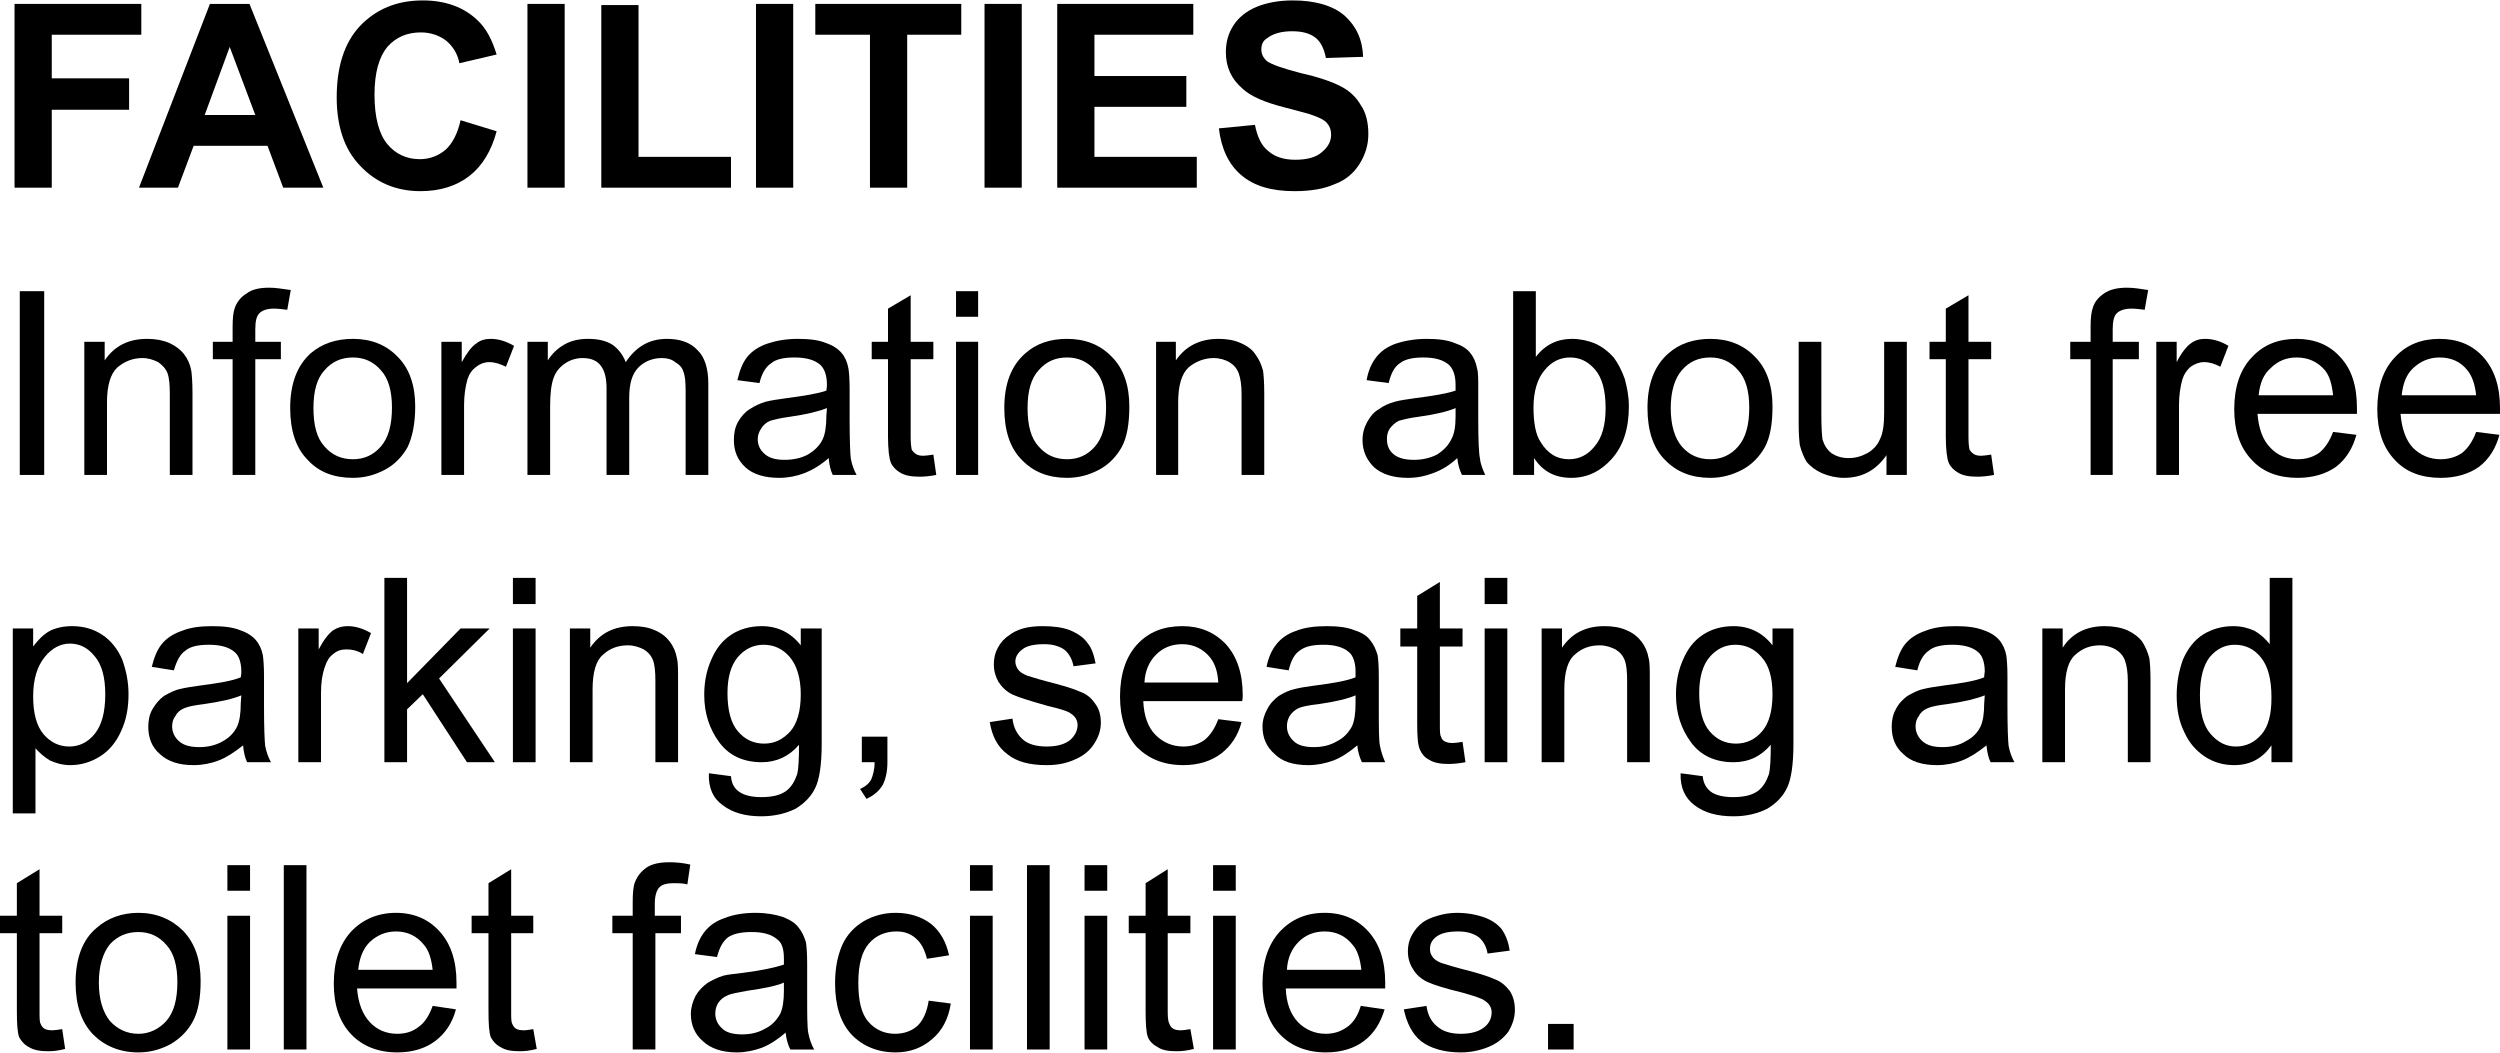
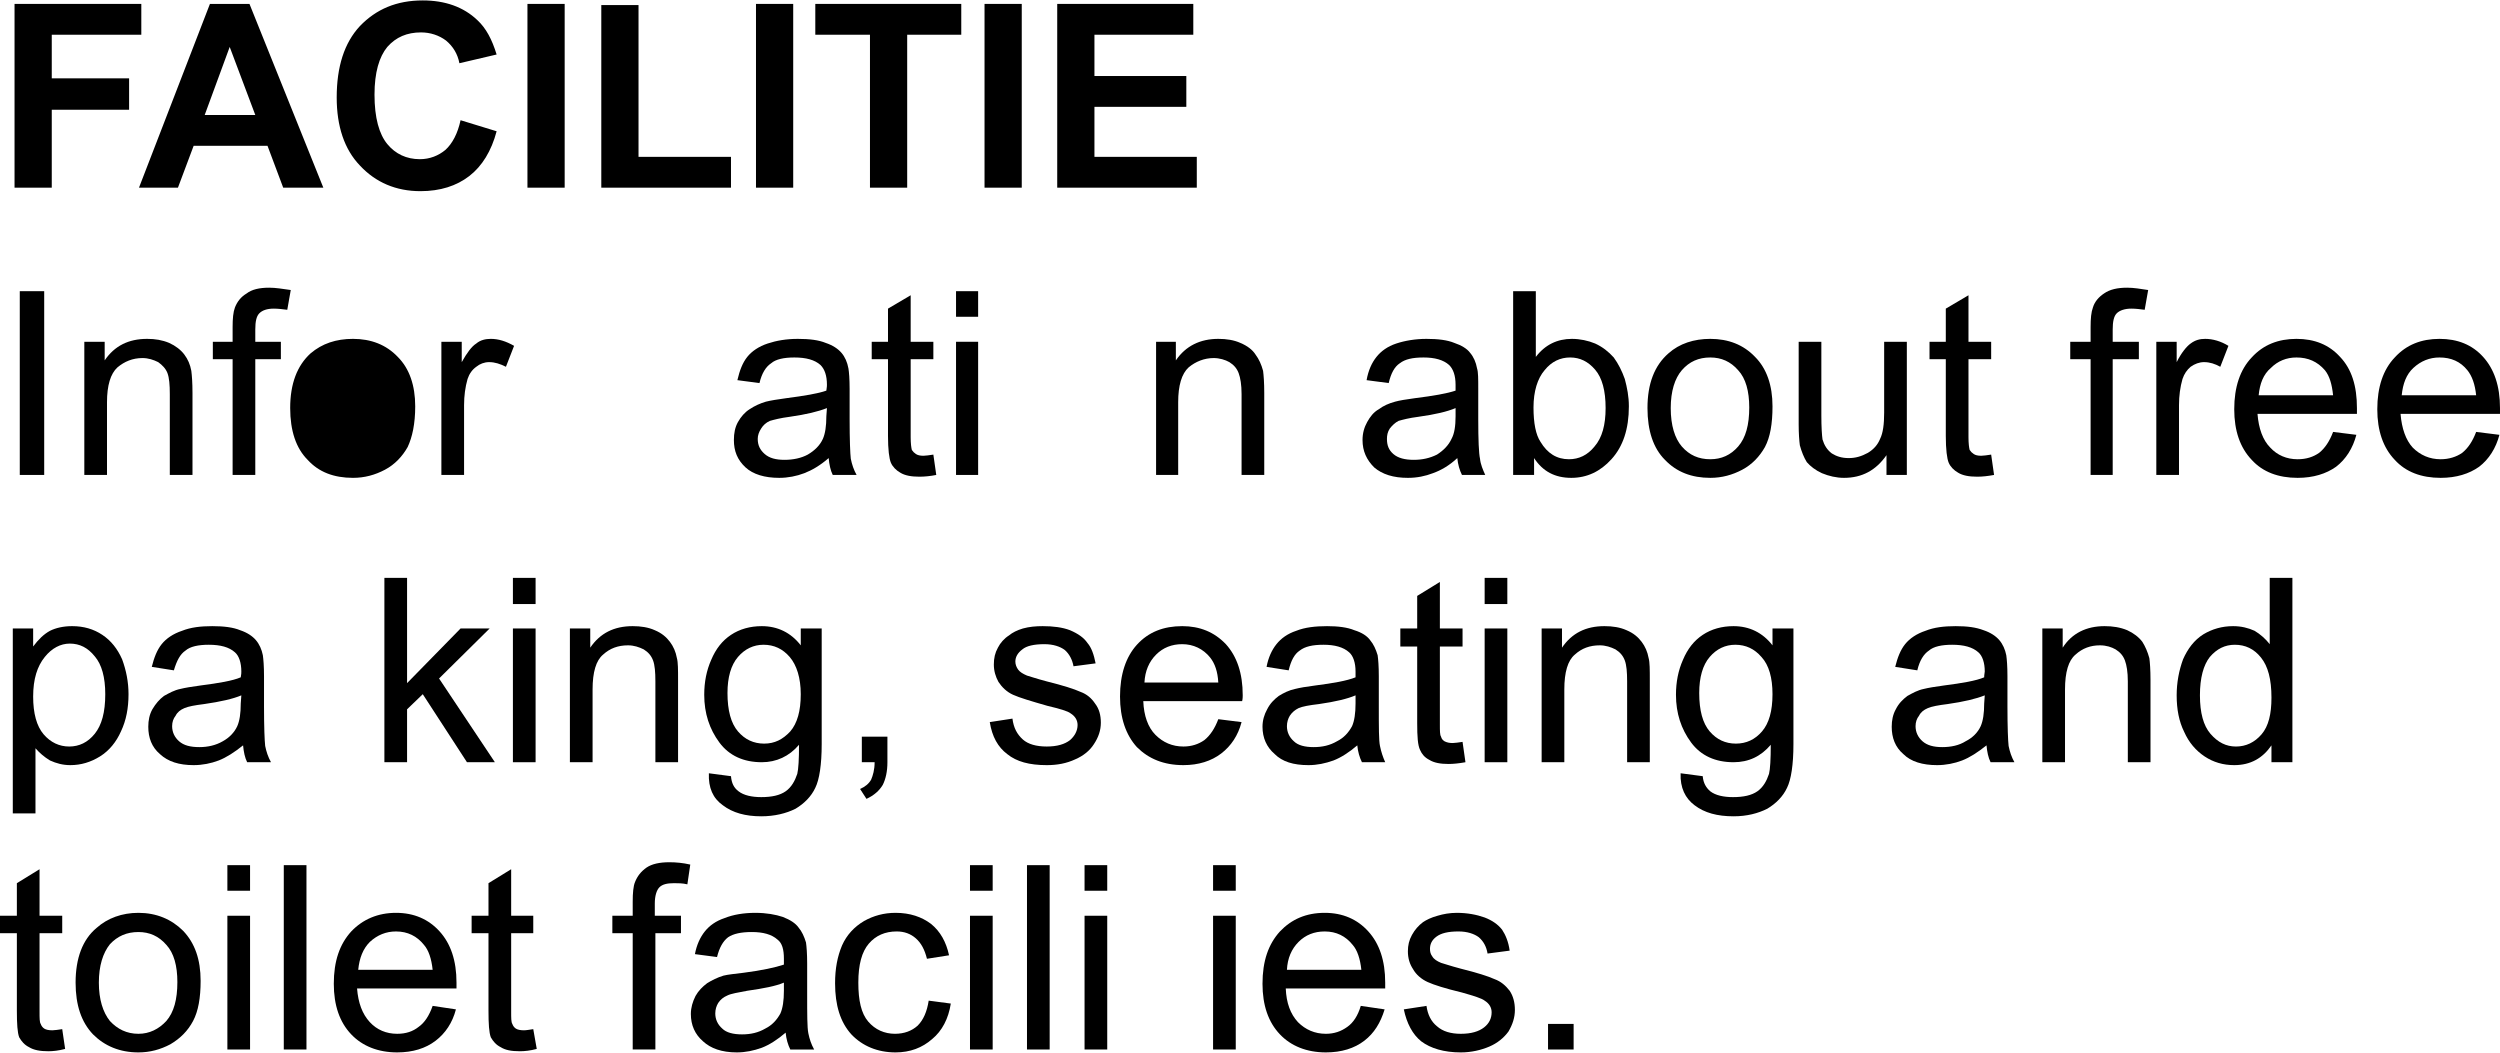
<svg xmlns="http://www.w3.org/2000/svg" width="672" height="283" viewBox="0 0 4299 1809" shape-rendering="geometricPrecision" image-rendering="optimizeQuality" fill-rule="evenodd" clip-rule="evenodd">
  <g fill-rule="nonzero">
    <path d="m25 322v-316h218v53h-154v75h133v54h-133v134h-64" />
    <path d="m556 322h-69l-27-72h-127l-27 72h-67l122-316h68l127 316m-117-125l-44-117-43 117h87" />
    <path d="m792 206l62 19c-9 34-25 60-47 77-22 17-50 26-84 26-42 0-77-15-104-44-27-28-40-68-40-117 0-53 13-94 40-123 28-29 63-44 108-44 38 0 70 11 94 34 15 14 25 33 33 59l-64 15c-3-16-11-29-23-39-12-9-27-14-43-14-24 0-43 8-58 25-14 17-22 44-22 82 0 40 8 68 22 85 14 17 33 26 56 26 17 0 32-6 44-16 12-11 21-28 26-51" />
    <path d="m907 322v-316h64v316h-64" />
    <path d="m1034 322v-314h64v261h159v53h-223" />
    <path d="m1300 322v-316h64v316h-64" />
    <path d="m1496 322v-263h-94v-53h251v53h-93v263h-64" />
    <path d="m1693 322v-316h64v316h-64" />
    <path d="m1818 322v-316h234v53h-170v71h158v53h-158v86h176v53h-240" />
-     <path d="m2096 220l62-6c4 20 11 36 23 45 11 10 27 15 46 15 20 0 36-4 46-13 11-9 16-19 16-30 0-8-2-14-7-20-4-5-12-9-23-13-7-3-24-7-50-14-35-9-58-19-72-32-20-17-29-38-29-63 0-17 4-32 13-46 9-14 23-25 40-32 17-7 38-11 62-11 39 0 69 9 89 26 20 18 31 41 32 71l-64 2c-3-16-9-28-18-35-9-7-22-11-40-11-18 0-33 4-43 12-7 4-10 11-10 19 0 8 3 14 9 20 8 6 28 13 59 21 31 7 54 15 69 23 14 7 26 18 34 32 9 13 13 30 13 50 0 18-5 35-15 51-10 16-24 28-43 35-18 8-41 12-69 12-40 0-70-9-92-28-21-18-34-45-38-80" />
    <path d="m34 816v-316h42v316h-42" />
    <path d="m145 816v-229h35v32c17-25 41-37 73-37 14 0 26 2 38 7 11 5 20 12 26 20 6 8 10 17 12 28 1 8 2 20 2 38v141h-39v-139c0-16-1-28-4-36-3-8-9-14-16-19-8-4-17-7-27-7-17 0-31 6-43 16-12 11-18 31-18 60v125h-39" />
    <path d="m400 816v-199h-34v-30h34v-25c0-15 1-26 4-34 4-10 10-18 20-24 9-7 22-10 39-10 11 0 23 2 37 4l-6 34c-8-1-16-2-23-2-12 0-20 3-25 8-5 5-7 14-7 28v21h44v30h-44v199h-39" />
-     <path d="m499 701c0-42 12-73 35-94 20-17 44-25 73-25 31 0 57 10 77 31 20 20 30 49 30 85 0 30-5 53-13 70-9 16-22 30-39 39-17 9-35 14-55 14-33 0-59-10-78-31-20-20-30-50-30-89m40 0c0 30 6 52 19 66 13 15 29 22 49 22 19 0 35-7 48-22 13-15 19-37 19-67 0-28-6-50-19-64-13-15-29-22-48-22-20 0-36 7-49 22-13 14-19 36-19 65" />
+     <path d="m499 701c0-42 12-73 35-94 20-17 44-25 73-25 31 0 57 10 77 31 20 20 30 49 30 85 0 30-5 53-13 70-9 16-22 30-39 39-17 9-35 14-55 14-33 0-59-10-78-31-20-20-30-50-30-89m40 0" />
    <path d="m759 816v-229h35v35c9-16 17-27 25-32 7-6 16-8 25-8 13 0 26 4 40 12l-14 36c-10-5-19-8-29-8-8 0-16 3-22 8-7 5-12 12-15 21-4 14-6 29-6 45v120h-39" />
-     <path d="m907 816v-229h35v32c7-11 16-20 28-27 12-7 26-10 41-10 17 0 31 3 42 10 10 7 18 17 23 30 18-27 41-40 71-40 22 0 40 6 52 19 13 12 19 32 19 58v157h-39v-144c0-16-1-27-4-34-2-7-7-12-14-16-6-5-14-7-23-7-16 0-30 6-40 16-11 11-16 28-16 52v133h-39v-149c0-17-3-30-10-39-6-8-16-13-31-13-11 0-21 3-30 9-9 6-16 14-20 25-4 11-6 27-6 48v119h-39" />
    <path d="m1425 787c-15 13-29 21-42 26-13 5-28 8-43 8-25 0-45-6-58-18-14-13-20-28-20-47 0-12 2-22 7-31 5-9 12-17 20-22 9-6 18-10 28-13 8-2 20-4 35-6 31-4 55-8 69-13 1-6 1-9 1-10 0-16-4-27-11-34-10-9-25-13-45-13-18 0-32 3-40 10-9 6-16 17-20 34l-38-5c4-17 9-30 17-40 8-10 20-18 35-23 15-5 32-8 52-8 20 0 36 2 48 7 12 4 21 10 27 17 6 7 10 16 12 27 1 6 2 18 2 35v52c0 36 1 59 2 68 2 10 5 19 10 28h-41c-4-8-6-18-7-29m-3-86c-15 6-36 11-64 15-16 2-27 5-34 7-7 3-12 8-15 13-4 6-6 12-6 18 0 11 4 19 12 26 8 7 19 10 34 10 15 0 29-3 40-9 12-7 21-16 26-27 4-9 6-22 6-39l1-14" />
    <path d="m1605 781l5 35c-10 2-20 3-29 3-14 0-25-2-33-7-7-4-13-10-16-17-3-7-5-23-5-46v-132h-28v-30h28v-57l39-23v80h39v30h-39v134c0 11 1 18 2 22 2 3 4 5 7 7 3 2 7 3 13 3 4 0 10-1 17-2" />
    <path d="m1644 544v-44h38v44h-38m0 272v-229h38v229h-38" />
-     <path d="m1727 701c0-42 12-73 36-94 19-17 43-25 72-25 31 0 57 10 77 31 20 20 30 49 30 85 0 30-4 53-13 70-9 16-22 30-39 39-17 9-35 14-55 14-32 0-58-10-78-31-20-20-30-50-30-89m40 0c0 30 6 52 19 66 13 15 29 22 49 22 19 0 35-7 48-22 13-15 19-37 19-67 0-28-6-50-19-64-13-15-29-22-48-22-20 0-36 7-49 22-13 14-19 36-19 65" />
    <path d="m1988 816v-229h34v32c17-25 42-37 73-37 14 0 27 2 38 7 12 5 21 12 26 20 6 8 10 17 13 28 1 8 2 20 2 38v141h-39v-139c0-16-2-28-5-36-3-8-8-14-16-19-7-4-17-7-27-7-16 0-31 6-43 16-12 11-18 31-18 60v125h-38" />
    <path d="m2506 787c-14 13-28 21-42 26-13 5-27 8-43 8-25 0-44-6-58-18-13-13-20-28-20-47 0-12 3-22 8-31 5-9 11-17 20-22 8-6 17-10 28-13 7-2 19-4 34-6 32-4 55-8 70-13 0-6 0-9 0-10 0-16-4-27-11-34-10-9-25-13-44-13-19 0-32 3-41 10-9 6-15 17-19 34l-38-5c3-17 9-30 17-40 8-10 19-18 34-23 15-5 33-8 52-8 20 0 36 2 48 7 12 4 22 10 27 17 6 7 10 16 12 27 2 6 2 18 2 35v52c0 36 1 59 3 68 1 10 5 19 9 28h-40c-4-8-7-18-8-29m-3-86c-14 6-35 11-64 15-16 2-27 5-34 7-6 3-11 8-15 13-4 6-5 12-5 18 0 11 3 19 11 26 8 7 20 10 35 10 15 0 28-3 40-9 11-7 20-16 25-27 5-9 7-22 7-39v-14" />
    <path d="m2638 816h-36v-316h39v113c16-21 37-31 62-31 14 0 28 3 40 8 13 6 23 14 32 24 8 11 14 23 19 37 4 15 7 30 7 47 0 39-10 69-30 91-19 21-42 32-69 32-28 0-49-11-64-34v29m-1-116c0 27 4 47 12 59 12 20 28 30 49 30 17 0 32-7 44-22 13-15 19-37 19-66 0-30-6-52-18-66-12-14-26-21-43-21-17 0-32 7-44 22-12 14-19 36-19 64" />
    <path d="m2833 701c0-42 12-73 36-94 19-17 44-25 72-25 31 0 57 10 77 31 20 20 30 49 30 85 0 30-4 53-13 70-9 16-22 30-39 39-17 9-35 14-55 14-32 0-58-10-78-31-20-20-30-50-30-89m40 0c0 30 7 52 19 66 13 15 29 22 49 22 19 0 35-7 48-22 13-15 19-37 19-67 0-28-6-50-19-64-13-15-29-22-48-22-20 0-36 7-49 22-12 14-19 36-19 65" />
    <path d="m3244 816v-34c-18 26-42 39-73 39-13 0-26-3-38-8-11-5-20-12-26-19-5-8-9-18-12-29-1-8-2-20-2-36v-142h39v127c0 20 1 34 2 41 3 10 8 18 16 24 8 5 17 8 29 8 12 0 22-3 33-9 10-6 17-14 21-24 5-10 7-25 7-45v-122h39v229h-35" />
    <path d="m3424 781l5 35c-11 2-20 3-29 3-14 0-25-2-33-7-7-4-13-10-16-17-3-7-5-23-5-46v-132h-28v-30h28v-57l39-23v80h39v30h-39v134c0 11 1 18 2 22 2 3 4 5 7 7 3 2 7 3 13 3 4 0 10-1 17-2" />
    <path d="m3595 816v-199h-35v-30h35v-25c0-15 1-26 4-34 3-10 10-18 19-24 10-7 23-10 40-10 11 0 23 2 36 4l-6 34c-8-1-15-2-23-2-11 0-20 3-25 8-5 5-7 14-7 28v21h45v30h-45v199h-38" />
    <path d="m3708 816v-229h35v35c8-16 17-27 24-32 8-6 16-8 25-8 13 0 27 4 40 12l-14 36c-9-5-18-8-28-8-8 0-16 3-23 8-6 5-11 12-14 21-4 14-6 29-6 45v120h-39" />
    <path d="m4012 742l40 5c-6 23-18 42-35 55-17 12-39 19-66 19-33 0-60-10-79-31-20-21-30-50-30-87 0-38 10-68 30-89 20-22 46-32 77-32 31 0 56 10 75 31 20 21 29 50 29 88 0 2 0 6 0 10h-171c2 25 9 45 22 58 12 13 28 20 47 20 15 0 27-4 37-11 10-8 18-20 24-36m-128-63h128c-2-19-6-33-14-43-13-15-29-22-49-22-17 0-32 6-44 18-13 11-19 27-21 47" />
    <path d="m4258 742l40 5c-6 23-18 42-35 55-17 12-39 19-66 19-33 0-60-10-79-31-20-21-30-50-30-87 0-38 10-68 30-89 20-22 46-32 77-32 31 0 56 10 75 31 19 21 29 50 29 88 0 2 0 6 0 10h-171c2 25 9 45 21 58 13 13 29 20 48 20 14 0 27-4 37-11 10-8 18-20 24-36m-128-63h128c-2-19-7-33-15-43-12-15-28-22-48-22-17 0-32 6-45 18-12 11-18 27-20 47" />
    <path d="m22 1398v-318h35v31c9-12 18-21 29-27 10-5 23-8 38-8 20 0 37 5 52 15 15 10 26 24 34 42 7 19 11 39 11 60 0 24-4 45-13 64-8 18-20 33-36 43-16 10-33 15-51 15-13 0-24-3-35-8-10-6-18-13-25-21v112h-39m35-201c0 29 6 51 18 65 12 14 27 21 44 21 17 0 32-7 44-22 12-15 18-37 18-68 0-29-6-51-18-65-12-15-26-22-43-22-16 0-31 8-43 23-13 16-20 38-20 68" />
    <path d="m418 1281c-15 12-29 21-42 26-13 5-28 8-43 8-25 0-44-6-58-19-14-12-20-28-20-47 0-11 2-21 7-30 6-10 12-17 20-23 9-5 18-10 28-12 8-2 20-4 35-6 31-4 55-8 69-14 1-5 1-8 1-10 0-15-4-27-11-33-10-9-25-13-45-13-18 0-32 3-40 10-9 6-15 17-20 34l-38-6c4-16 9-29 17-39 8-10 20-18 35-23 15-6 32-8 52-8 20 0 36 2 48 7 12 4 21 10 27 17 6 7 10 16 12 26 1 7 2 19 2 36v52c0 36 1 59 2 68 2 10 5 19 10 28h-41c-4-8-6-18-7-29m-3-86c-14 6-36 11-64 15-16 2-27 4-34 7-7 3-12 7-15 13-4 5-6 11-6 18 0 10 4 19 12 26 8 7 19 10 35 10 14 0 28-3 40-10 11-6 20-15 25-26 4-9 6-22 6-39l1-14" />
-     <path d="m513 1310v-230h35v36c9-17 17-27 25-33 8-5 16-7 25-7 13 0 26 4 40 12l-14 36c-9-6-19-8-28-8-9 0-16 2-23 8-7 5-11 12-14 21-5 14-7 29-7 45v120h-39" />
    <path d="m661 1310v-317h39v181l92-94h50l-87 86 96 144h-48l-76-117-27 26v91h-39" />
    <path d="m882 1038v-45h39v45h-39m0 272v-230h39v230h-39" />
    <path d="m980 1310v-230h35v33c17-25 41-37 73-37 14 0 27 2 38 7 12 5 20 12 26 20 6 8 10 17 12 28 2 7 2 20 2 38v141h-39v-139c0-16-1-28-4-36-3-8-8-14-16-19-8-4-17-7-27-7-17 0-31 5-43 16-12 10-18 30-18 60v125h-39" />
    <path d="m1219 1329l38 5c1 12 5 20 13 26 9 7 23 10 39 10 18 0 32-3 42-10 10-7 16-18 20-30 2-8 3-25 3-50-17 20-39 30-64 30-31 0-56-11-73-34-17-23-26-50-26-82 0-22 4-42 12-60 8-19 19-33 34-43 15-10 33-15 53-15 27 0 50 11 67 33v-29h36v199c0 35-4 61-11 75-7 15-19 27-34 36-16 8-36 13-59 13-27 0-49-6-66-19-17-12-25-30-24-55m32-138c0 30 6 52 18 66 12 14 27 21 45 21 18 0 32-7 45-21 12-14 18-35 18-64 0-28-7-50-19-64-12-14-27-21-45-21-17 0-32 7-44 21-12 14-18 35-18 62" />
    <path d="m1482 1310v-44h44v44c0 16-3 29-8 39-6 10-15 18-28 24l-11-17c9-4 15-9 19-16 3-7 6-17 6-30h-22" />
    <path d="m1702 1241l39-6c2 16 8 27 18 36 9 8 23 12 41 12 18 0 31-4 40-11 8-7 13-16 13-26 0-8-4-15-12-20-5-4-19-8-40-13-28-8-48-14-59-19-11-5-19-13-25-22-5-9-8-19-8-30 0-11 2-20 7-29 4-8 11-16 19-21 6-5 14-9 24-12 11-3 22-4 34-4 18 0 34 2 47 7 14 6 24 13 30 22 7 8 11 20 14 35l-38 5c-2-11-7-21-15-28-8-6-20-10-35-10-18 0-31 3-38 9-8 6-12 13-12 21 0 5 2 10 5 14 3 4 8 7 15 10 4 1 15 5 34 10 28 7 47 13 58 18 11 4 19 11 25 20 7 9 10 20 10 33 0 13-4 25-12 37-7 11-18 20-32 26-15 7-31 10-49 10-30 0-52-6-68-19-16-12-26-30-30-55" />
    <path d="m2095 1236l40 5c-6 23-18 41-35 54-17 13-39 20-65 20-34 0-60-11-80-31-19-21-29-50-29-87 0-38 10-68 29-89 20-22 46-32 78-32 30 0 55 10 75 31 19 21 29 50 29 88 0 2 0 6-1 10h-170c1 25 8 45 21 58 13 13 29 20 48 20 14 0 26-4 36-11 10-8 18-20 24-36m-127-63h127c-1-19-6-33-14-43-12-15-29-23-48-23-18 0-33 6-45 18-12 12-19 28-20 48" />
    <path d="m2334 1281c-14 12-28 21-41 26-14 5-28 8-43 8-26 0-45-6-58-19-14-12-21-28-21-47 0-11 3-21 8-30 5-10 12-17 20-23 8-5 18-10 28-12 8-2 19-4 35-6 31-4 54-8 69-14 0-5 0-8 0-10 0-15-4-27-11-33-10-9-25-13-44-13-19 0-32 3-41 10-9 6-15 17-19 34l-38-6c3-16 9-29 17-39 8-10 19-18 34-23 15-6 33-8 53-8 19 0 35 2 47 7 13 4 22 10 27 17 6 7 10 16 13 26 1 7 2 19 2 36v52c0 36 0 59 2 68 2 10 5 19 9 28h-40c-4-8-7-18-8-29m-3-86c-14 6-35 11-63 15-17 2-28 4-35 7-6 3-11 7-15 13-3 5-5 11-5 18 0 10 4 19 12 26 7 7 19 10 34 10 15 0 28-3 40-10 12-6 20-15 26-26 4-9 6-22 6-39v-14" />
    <path d="m2515 1275l5 35c-11 2-21 3-29 3-14 0-25-2-33-7-8-4-13-10-16-17-4-8-5-23-5-46v-132h-29v-31h29v-56l39-24v80h39v31h-39v134c0 11 0 18 2 21 1 4 3 6 6 8 4 2 8 3 14 3 4 0 10-1 17-2" />
    <path d="m2553 1038v-45h39v45h-39m0 272v-230h39v230h-39" />
    <path d="m2651 1310v-230h35v33c17-25 41-37 73-37 14 0 27 2 38 7 12 5 20 12 26 20 6 8 10 17 12 28 2 7 2 20 2 38v141h-39v-139c0-16-1-28-4-36-3-8-8-14-16-19-8-4-17-7-27-7-17 0-31 5-43 16-12 10-18 30-18 60v125h-39" />
    <path d="m2890 1329l38 5c1 12 6 20 13 26 9 7 23 10 39 10 18 0 32-3 42-10 10-7 16-18 20-30 2-8 3-25 3-50-17 20-38 30-64 30-31 0-56-11-73-34-17-23-26-50-26-82 0-22 4-42 12-60 8-19 19-33 34-43 15-10 33-15 53-15 27 0 50 11 67 33v-29h36v199c0 35-4 61-11 75-7 15-19 27-34 36-16 8-35 13-58 13-28 0-50-6-67-19-16-12-25-30-24-55m32-138c0 30 6 52 18 66 12 14 27 21 45 21 18 0 33-7 45-21 12-14 18-35 18-64 0-28-6-50-19-64-12-14-27-21-45-21-17 0-32 7-44 21-12 14-18 35-18 62" />
    <path d="m3416 1281c-15 12-29 21-42 26-13 5-28 8-43 8-25 0-45-6-58-19-14-12-20-28-20-47 0-11 2-21 7-30 5-10 12-17 20-23 9-5 18-10 28-12 8-2 20-4 35-6 31-4 55-8 69-14 0-5 1-8 1-10 0-15-4-27-11-33-10-9-25-13-45-13-18 0-32 3-40 10-9 6-16 17-20 34l-38-6c4-16 9-29 17-39 8-10 20-18 35-23 15-6 32-8 52-8 20 0 35 2 48 7 12 4 21 10 27 17 6 7 10 16 12 26 1 7 2 19 2 36v52c0 36 1 59 2 68 2 10 5 19 10 28h-41c-4-8-6-18-7-29m-3-86c-15 6-36 11-64 15-16 2-27 4-34 7-7 3-12 7-15 13-4 5-6 11-6 18 0 10 4 19 12 26 8 7 19 10 34 10 15 0 29-3 40-10 12-6 21-15 26-26 4-9 6-22 6-39l1-14" />
    <path d="m3512 1310v-230h35v33c16-25 41-37 72-37 14 0 27 2 39 7 11 5 20 12 26 20 5 8 9 17 12 28 1 7 2 20 2 38v141h-39v-139c0-16-2-28-5-36-3-8-8-14-16-19-7-4-16-7-27-7-16 0-30 5-42 16-12 10-18 30-18 60v125h-39" />
    <path d="m3906 1310v-29c-15 22-36 34-64 34-19 0-36-5-51-15-15-10-27-24-35-42-9-18-13-39-13-63 0-22 4-43 11-62 8-18 19-33 35-43 15-9 32-14 51-14 14 0 26 3 37 8 10 6 19 14 26 23v-114h39v317h-36m-123-115c0 30 6 52 18 66 13 15 27 22 44 22 17 0 32-7 44-21 12-14 17-35 17-63 0-32-6-54-18-69-12-15-27-22-45-22-17 0-31 7-43 21-11 14-17 36-17 66" />
    <path d="m107 1769l5 34c-11 3-21 4-29 4-14 0-25-2-33-7-8-4-13-10-17-17-3-8-4-23-4-46v-133h-29v-30h29v-56l39-24v80h39v30h-39v135c0 11 0 18 2 21 1 3 3 6 6 8 3 2 8 3 14 3 4 0 10-1 17-2" />
    <path d="m130 1689c0-42 12-74 36-94 19-17 44-26 72-26 31 0 57 11 77 31 20 21 30 49 30 86 0 29-4 52-13 69-9 17-22 30-39 40-17 9-35 14-55 14-32 0-58-11-78-31-20-21-30-50-30-89m40 0c0 29 7 51 19 66 13 14 29 22 49 22 19 0 35-8 48-22 13-15 19-37 19-67 0-28-6-50-19-64-13-15-29-22-48-22-20 0-36 7-49 21-12 15-19 37-19 66" />
    <path d="m391 1531v-44h39v44h-39m0 273v-230h39v230h-39" />
    <path d="m488 1804v-317h39v317h-39" />
    <path d="m744 1729l40 6c-6 23-18 41-35 54-17 13-39 20-66 20-33 0-60-11-79-31-20-21-30-50-30-87 0-39 10-68 30-90 20-21 46-32 77-32 31 0 56 11 75 32 19 21 29 50 29 88 0 2 0 5 0 10h-171c2 25 9 44 22 58 12 13 28 20 47 20 15 0 27-4 37-12 10-7 18-19 24-36m-128-62h128c-2-19-7-34-15-43-12-15-28-23-48-23-17 0-32 6-45 18-12 12-18 28-20 48" />
    <path d="m917 1769l6 34c-11 3-21 4-29 4-15 0-25-2-33-7-8-4-13-10-17-17-3-8-4-23-4-46v-133h-29v-30h29v-56l39-24v80h38v30h-38v135c0 11 0 18 2 21 1 3 3 6 6 8 3 2 8 3 14 3 4 0 9-1 16-2" />
    <path d="m1088 1804v-200h-35v-30h35v-24c0-15 1-27 4-34 4-10 10-18 20-25 9-6 22-9 39-9 11 0 23 1 36 4l-5 34c-8-2-16-2-23-2-12 0-20 2-25 7-5 5-8 15-8 28v21h45v30h-44v200h-39" />
    <path d="m1351 1775c-14 12-28 21-41 26-14 5-28 8-43 8-26 0-45-7-58-19-14-12-21-28-21-47 0-11 3-21 8-31 5-9 12-16 20-22 8-5 18-10 28-13 8-2 19-3 35-5 31-4 54-9 69-14 0-5 0-8 0-10 0-16-3-27-11-33-10-9-25-13-44-13-19 0-32 3-41 9-9 7-15 18-19 34l-38-5c3-16 9-29 17-39 8-10 19-18 34-23 15-6 33-9 53-9 19 0 35 3 47 7 13 5 22 11 27 18 6 7 10 16 13 26 1 7 2 19 2 36v52c0 36 0 58 2 68 2 10 5 19 10 28h-41c-4-8-7-18-8-29m-3-86c-14 6-35 10-63 14-16 3-28 5-34 8-7 3-12 7-16 13-3 5-5 11-5 18 0 10 4 19 12 26 7 7 19 10 34 10 15 0 28-3 40-10 12-6 20-15 26-26 4-9 6-22 6-39v-14" />
    <path d="m1597 1720l38 5c-4 26-15 47-32 61-17 15-38 23-63 23-31 0-57-11-76-31-19-21-28-50-28-88 0-25 4-46 12-65 8-18 21-32 38-42 16-9 34-14 54-14 25 0 45 7 61 19 16 13 26 31 31 54l-38 6c-4-16-10-27-19-35-9-8-20-12-33-12-20 0-36 7-48 21-12 14-18 36-18 67 0 31 5 53 17 67 12 14 28 21 46 21 16 0 29-5 39-14 10-10 16-24 19-43" />
    <path d="m1668 1531v-44h39v44h-39m0 273v-230h39v230h-39" />
    <path d="m1766 1804v-317h39v317h-39" />
    <path d="m1865 1531v-44h39v44h-39m0 273v-230h39v230h-39" />
-     <path d="m2047 1769l6 34c-11 3-21 4-30 4-14 0-25-2-32-7-8-4-14-10-17-17-3-8-4-23-4-46v-133h-29v-30h29v-56l38-24v80h39v30h-39v135c0 11 1 18 3 21 1 3 3 6 6 8 3 2 8 3 13 3 5 0 10-1 17-2" />
    <path d="m2086 1531v-44h39v44h-39m0 273v-230h39v230h-39" />
    <path d="m2340 1729l41 6c-7 23-18 41-35 54-17 13-39 20-66 20-33 0-60-11-79-31-20-21-30-50-30-87 0-39 10-68 30-90 20-21 45-32 77-32 31 0 56 11 75 32 19 21 29 50 29 88 0 2 0 5 0 10h-171c1 25 8 44 21 58 13 13 29 20 48 20 14 0 26-4 37-12 10-7 18-19 23-36m-127-62h128c-2-19-7-34-15-43-12-15-28-23-48-23-18 0-33 6-45 18-12 12-19 28-20 48" />
    <path d="m2414 1735l39-6c2 15 8 27 18 35 10 9 24 13 41 13 18 0 31-4 40-11 9-7 13-16 13-26 0-8-4-15-12-20-5-4-18-8-39-14-29-7-48-13-59-18-11-5-20-13-25-22-6-9-9-19-9-31 0-10 2-19 7-28 5-9 11-16 19-22 6-4 14-8 25-11 10-3 21-5 33-5 18 0 34 3 48 8 13 5 23 12 30 21 6 9 11 21 13 36l-38 5c-2-12-7-21-15-28-8-6-20-10-35-10-18 0-30 3-38 9-8 6-11 13-11 21 0 5 1 9 4 13 3 5 8 8 15 11 4 1 15 5 34 10 28 7 47 13 58 18 11 4 19 11 26 20 6 9 9 20 9 33 0 13-4 25-11 37-8 11-19 20-33 26-14 6-31 10-49 10-29 0-52-7-68-19-15-12-25-31-30-55" />
    <path d="m2662 1804v-44h44v44h-44" />
  </g>
</svg>